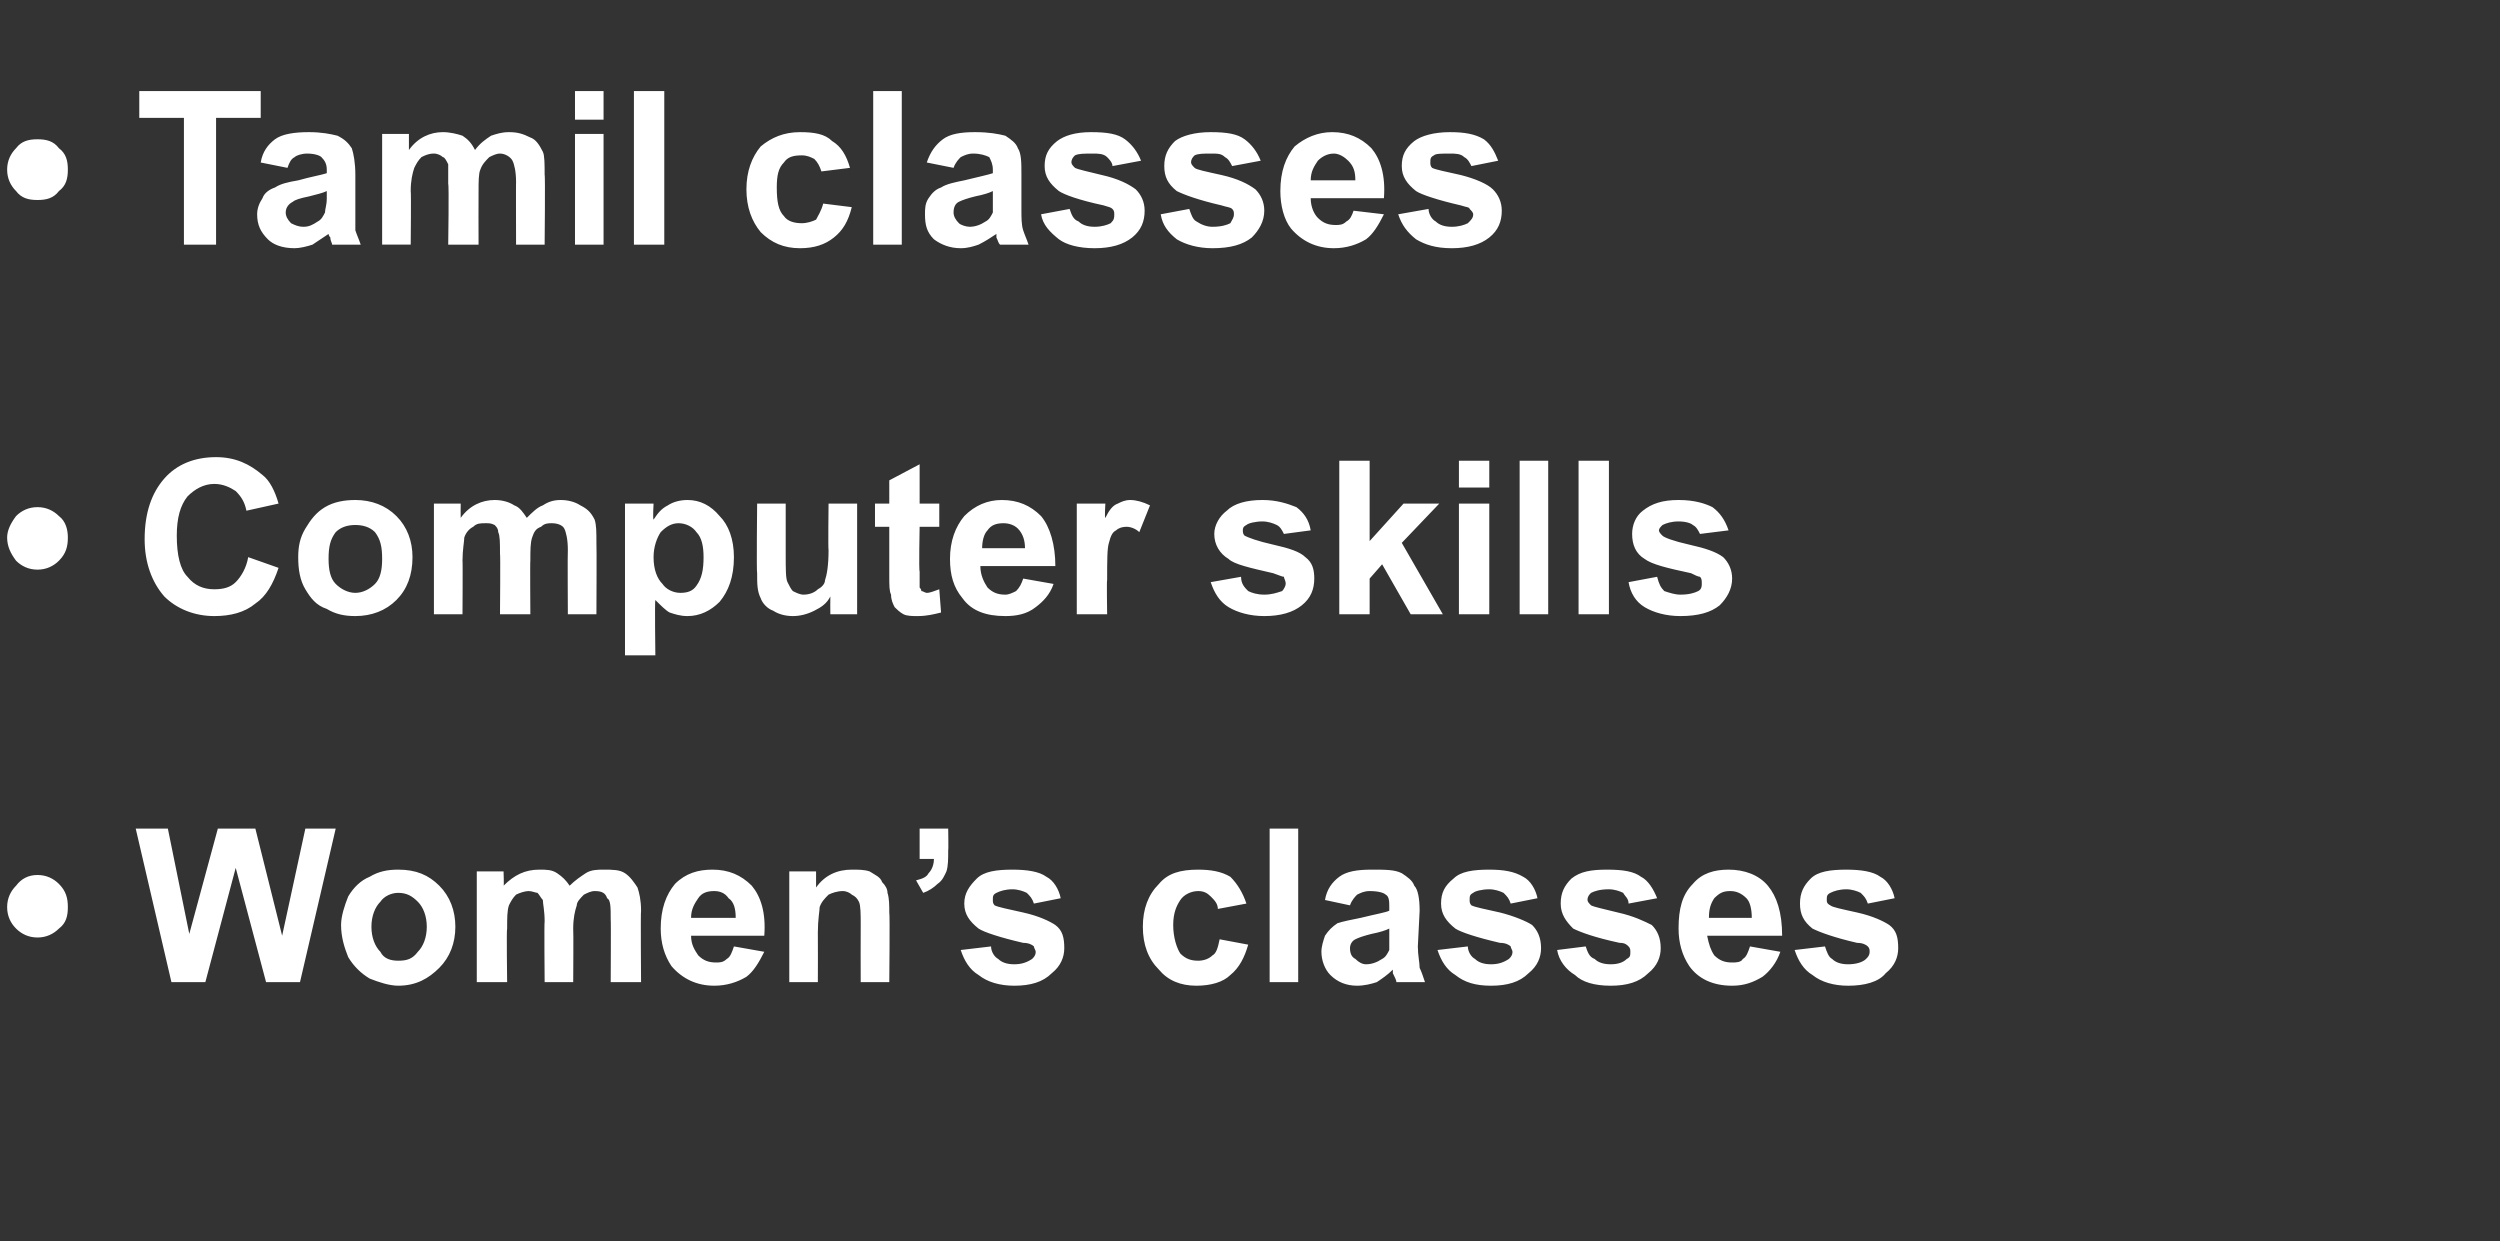
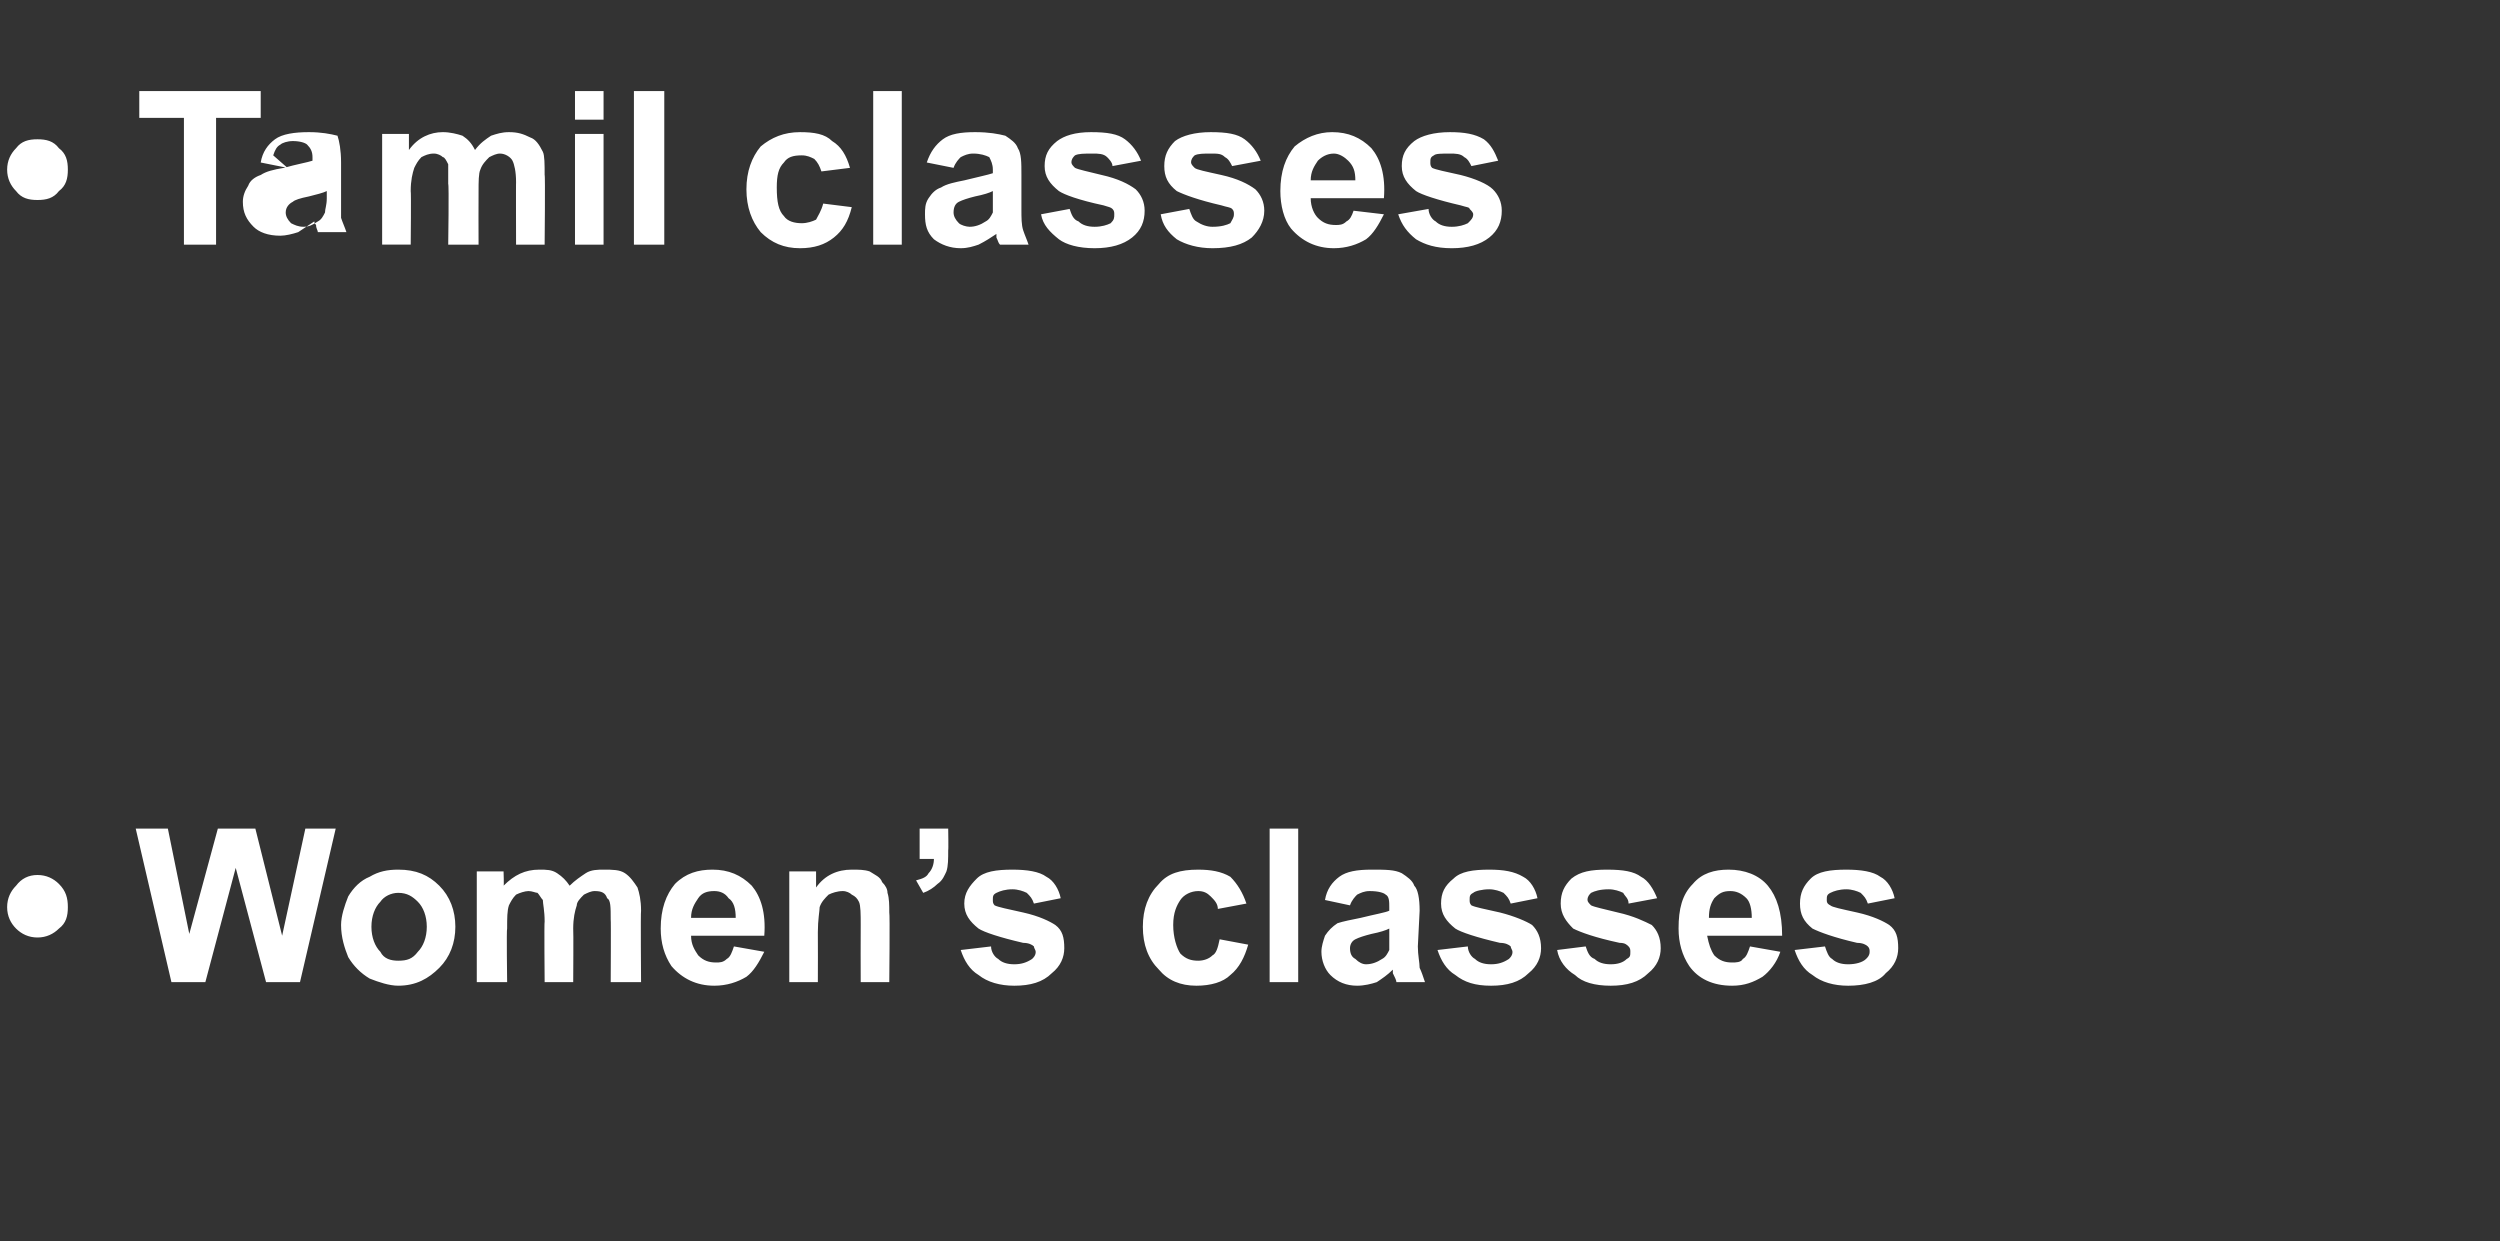
<svg xmlns="http://www.w3.org/2000/svg" version="1.1" width="140px" height="69.5px" viewBox="0 -5 140 69.5" style="top:-5px">
  <rect x="0" y="-5" width="140" height="69.5" fill="#333333" stroke="none" />
  <desc>• Tamil classes • Computer skills • Women’s classes</desc>
  <defs />
  <g id="Polygon40102">
    <path d="m3.8 45.8c0 .5-.1.9-.5 1.2c-.3.3-.7.5-1.2.5c-.5 0-.9-.2-1.2-.5c-.3-.3-.5-.7-.5-1.2c0-.5.2-.9.5-1.2c.3-.4.7-.6 1.2-.6c.5 0 .9.2 1.2.5c.4.4.5.8.5 1.3zm5.8 4.2l-2-8.6l1.8 0l1.2 5.9l1.6-5.9l2.1 0l1.5 6l1.3-6l1.7 0l-2 8.6l-1.9 0l-1.7-6.4l-1.7 6.4l-1.9 0zm9.5-3.2c0-.5.2-1.1.4-1.6c.3-.5.7-.9 1.2-1.1c.5-.3 1-.4 1.6-.4c1 0 1.7.3 2.3.9c.6.6.9 1.4.9 2.3c0 .9-.3 1.7-.9 2.3c-.6.6-1.3 1-2.3 1c-.5 0-1.1-.2-1.6-.4c-.5-.3-.9-.7-1.2-1.2c-.2-.5-.4-1.1-.4-1.8zm1.7.1c0 .6.2 1.1.5 1.4c.2.4.6.5 1 .5c.5 0 .8-.1 1.1-.5c.3-.3.5-.8.5-1.4c0-.6-.2-1.1-.5-1.4c-.3-.3-.6-.5-1.1-.5c-.4 0-.8.2-1 .5c-.3.3-.5.8-.5 1.4zm5.9-3.1l1.5 0c0 0 .03.84 0 .8c.6-.6 1.2-.9 2-.9c.4 0 .7 0 1 .2c.3.2.5.4.7.7c.3-.3.6-.5.9-.7c.3-.2.7-.2 1-.2c.5 0 .9 0 1.2.2c.3.2.5.5.7.8c.1.3.2.7.2 1.3c-.03.04 0 4 0 4l-1.7 0c0 0 .02-3.54 0-3.5c0-.7 0-1.1-.2-1.2c-.1-.3-.3-.4-.7-.4c-.2 0-.4.1-.6.2c-.2.2-.4.4-.4.6c-.1.3-.2.7-.2 1.3c.02.03 0 3 0 3l-1.6 0c0 0-.03-3.39 0-3.4c0-.6-.1-1-.1-1.2c-.1-.1-.2-.3-.3-.4c-.1 0-.3-.1-.5-.1c-.2 0-.5.1-.7.2c-.2.2-.3.4-.4.6c-.1.3-.1.7-.1 1.3c-.04-.01 0 3 0 3l-1.7 0l0-6.2zm14.4 4.2c0 0 1.7.3 1.7.3c-.3.6-.6 1.1-1 1.4c-.5.3-1.1.5-1.8.5c-1 0-1.8-.4-2.4-1.1c-.4-.6-.6-1.3-.6-2.1c0-1.1.3-1.9.8-2.5c.6-.6 1.3-.8 2.1-.8c.9 0 1.6.3 2.2.9c.5.6.8 1.5.7 2.8c0 0-4.1 0-4.1 0c0 .5.2.8.4 1.1c.3.3.6.4 1 .4c.2 0 .4 0 .6-.2c.2-.1.3-.4.4-.7zm.1-1.6c0-.5-.1-.9-.4-1.1c-.2-.3-.5-.4-.8-.4c-.4 0-.7.1-.9.4c-.2.3-.4.6-.4 1.1c0 0 2.5 0 2.5 0zm8.6 3.6l-1.6 0c0 0-.01-3.16 0-3.2c0-.6 0-1.1-.1-1.3c-.1-.2-.2-.3-.4-.4c-.1-.1-.3-.2-.5-.2c-.3 0-.6.1-.8.2c-.2.2-.4.4-.5.7c0 .2-.1.7-.1 1.4c.01 0 0 2.8 0 2.8l-1.6 0l0-6.2l1.5 0c0 0 0 .91 0 .9c.5-.7 1.2-1 2-1c.4 0 .7 0 1 .1c.3.2.6.3.7.6c.2.2.3.4.3.6c.1.3.1.7.1 1.1c.04.05 0 3.9 0 3.9zm1.7-8.6l1.6 0c0 0 .02 1.23 0 1.2c0 .5 0 .9-.1 1.2c-.1.2-.2.5-.5.7c-.2.2-.5.4-.8.5c0 0-.4-.7-.4-.7c.4-.1.6-.2.7-.4c.2-.2.3-.5.3-.8c-.03 0-.8 0-.8 0l0-1.7zm2.3 6.8c0 0 1.7-.2 1.7-.2c0 .3.2.6.4.7c.2.2.5.3.9.3c.4 0 .7-.1 1-.3c.1-.1.2-.2.2-.4c0-.1-.1-.2-.1-.3c-.1-.1-.3-.2-.6-.2c-1.3-.3-2.2-.6-2.5-.8c-.5-.4-.8-.8-.8-1.4c0-.6.3-1 .7-1.4c.4-.4 1.1-.5 2-.5c.8 0 1.5.1 1.9.4c.4.2.7.7.8 1.2c0 0-1.5.3-1.5.3c-.1-.3-.2-.4-.4-.6c-.2-.1-.5-.2-.8-.2c-.4 0-.7.1-.9.2c-.2.1-.2.2-.2.4c0 .1 0 .2.1.3c.2.1.7.2 1.6.4c.9.2 1.5.5 1.8.7c.4.3.5.7.5 1.3c0 .5-.2 1-.7 1.4c-.5.5-1.2.7-2.1.7c-.8 0-1.5-.2-2-.6c-.5-.3-.8-.8-1-1.4zm16-2.6c0 0-1.6.3-1.6.3c0-.3-.2-.5-.4-.7c-.2-.2-.4-.3-.7-.3c-.4 0-.8.2-1 .5c-.2.3-.4.7-.4 1.4c0 .7.2 1.3.4 1.6c.3.3.6.4 1 .4c.3 0 .6-.1.8-.3c.2-.1.3-.4.4-.9c0 0 1.6.3 1.6.3c-.2.7-.5 1.3-1 1.7c-.4.4-1.1.6-1.9.6c-.9 0-1.6-.3-2.1-.9c-.6-.6-.9-1.4-.9-2.4c0-1 .3-1.8.9-2.4c.5-.6 1.2-.8 2.2-.8c.7 0 1.3.1 1.8.4c.4.4.7.9.9 1.5zm1.3 4.4l0-8.6l1.6 0l0 8.6l-1.6 0zm4.5-4.3c0 0-1.4-.3-1.4-.3c.1-.6.4-1 .8-1.3c.4-.3 1-.4 1.8-.4c.8 0 1.3 0 1.7.2c.3.2.6.4.7.7c.2.2.3.7.3 1.4c0 0-.1 2-.1 2c0 .5.1.9.1 1.2c.1.2.2.5.3.8c0 0-1.6 0-1.6 0c0-.1-.1-.3-.2-.5c0-.1 0-.1 0-.2c-.3.3-.6.5-.9.7c-.3.1-.7.2-1.1.2c-.6 0-1.1-.2-1.5-.6c-.3-.3-.5-.8-.5-1.3c0-.3.1-.6.2-.9c.2-.3.4-.5.7-.7c.3-.1.8-.2 1.3-.3c.8-.2 1.4-.3 1.6-.4c0 0 0-.2 0-.2c0-.3 0-.6-.2-.7c-.1-.1-.4-.2-.9-.2c-.3 0-.5.1-.7.2c-.1.1-.3.3-.4.6zm2.2 1.3c-.2.1-.5.2-1 .3c-.4.1-.7.2-.9.3c-.2.1-.3.3-.3.5c0 .3.1.5.3.6c.2.2.4.3.6.3c.3 0 .6-.1.9-.3c.2-.1.3-.3.4-.5c0-.2 0-.4 0-.8c0 0 0-.4 0-.4zm2.7 1.2c0 0 1.7-.2 1.7-.2c0 .3.2.6.4.7c.2.2.5.3.9.3c.4 0 .7-.1 1-.3c.1-.1.2-.2.2-.4c0-.1-.1-.2-.1-.3c-.1-.1-.3-.2-.6-.2c-1.3-.3-2.2-.6-2.5-.8c-.5-.4-.8-.8-.8-1.4c0-.6.2-1 .7-1.4c.4-.4 1.1-.5 2-.5c.8 0 1.4.1 1.9.4c.4.2.7.7.8 1.2c0 0-1.5.3-1.5.3c-.1-.3-.2-.4-.4-.6c-.2-.1-.5-.2-.8-.2c-.4 0-.8.1-.9.2c-.2.1-.2.2-.2.4c0 .1 0 .2.1.3c.2.1.7.2 1.6.4c.8.2 1.5.5 1.8.7c.3.3.5.7.5 1.3c0 .5-.2 1-.7 1.4c-.5.5-1.2.7-2.1.7c-.9 0-1.5-.2-2-.6c-.5-.3-.8-.8-1-1.4zm6.7 0c0 0 1.6-.2 1.6-.2c.1.3.2.6.5.7c.2.2.5.3.9.3c.4 0 .7-.1.9-.3c.2-.1.2-.2.2-.4c0-.1 0-.2-.1-.3c-.1-.1-.2-.2-.5-.2c-1.4-.3-2.2-.6-2.6-.8c-.4-.4-.7-.8-.7-1.4c0-.6.2-1 .6-1.4c.5-.4 1.1-.5 2-.5c.9 0 1.5.1 1.9.4c.4.2.7.7.9 1.2c0 0-1.6.3-1.6.3c0-.3-.2-.4-.3-.6c-.2-.1-.5-.2-.8-.2c-.5 0-.8.1-1 .2c-.1.1-.2.2-.2.4c0 .1.1.2.2.3c.2.1.7.2 1.5.4c.9.2 1.5.5 1.9.7c.3.3.5.7.5 1.3c0 .5-.2 1-.7 1.4c-.5.5-1.2.7-2.1.7c-.9 0-1.6-.2-2-.6c-.5-.3-.9-.8-1-1.4zm10.8-.2c0 0 1.7.3 1.7.3c-.2.6-.6 1.1-1 1.4c-.5.3-1 .5-1.7.5c-1.1 0-1.9-.4-2.4-1.1c-.4-.6-.6-1.3-.6-2.1c0-1.1.2-1.9.8-2.5c.5-.6 1.2-.8 2-.8c.9 0 1.7.3 2.2.9c.5.6.8 1.5.8 2.8c0 0-4.2 0-4.2 0c.1.5.2.8.4 1.1c.3.3.6.4 1 .4c.2 0 .5 0 .6-.2c.2-.1.3-.4.4-.7zm.1-1.6c0-.5-.1-.9-.3-1.1c-.3-.3-.6-.4-.9-.4c-.4 0-.6.1-.9.4c-.2.3-.3.6-.3 1.1c0 0 2.4 0 2.4 0zm2.4 1.8c0 0 1.7-.2 1.7-.2c.1.3.2.6.4.7c.2.2.5.3.9.3c.4 0 .8-.1 1-.3c.1-.1.2-.2.2-.4c0-.1 0-.2-.1-.3c-.1-.1-.3-.2-.6-.2c-1.3-.3-2.1-.6-2.5-.8c-.5-.4-.7-.8-.7-1.4c0-.6.2-1 .6-1.4c.4-.4 1.1-.5 2-.5c.8 0 1.5.1 1.9.4c.4.2.7.7.8 1.2c0 0-1.5.3-1.5.3c-.1-.3-.2-.4-.4-.6c-.2-.1-.5-.2-.8-.2c-.4 0-.7.1-.9.2c-.2.1-.2.2-.2.4c0 .1 0 .2.2.3c.1.1.6.2 1.5.4c.9.2 1.5.5 1.8.7c.4.3.5.7.5 1.3c0 .5-.2 1-.7 1.4c-.4.5-1.2.7-2.1.7c-.8 0-1.5-.2-2-.6c-.5-.3-.8-.8-1-1.4z" stroke="none" fill="#fff" />
  </g>
  <g id="Polygon40101">
-     <path d="m3.8 25.1c0 .5-.1.9-.5 1.3c-.3.3-.7.5-1.2.5c-.5 0-.9-.2-1.2-.5c-.3-.4-.5-.8-.5-1.3c0-.4.2-.8.5-1.2c.3-.3.7-.5 1.2-.5c.5 0 .9.2 1.2.5c.4.3.5.8.5 1.2zm10.1 1.1c0 0 1.7.6 1.7.6c-.3.9-.7 1.6-1.3 2c-.6.5-1.4.7-2.3.7c-1.1 0-2.1-.4-2.8-1.1c-.7-.8-1.1-1.9-1.1-3.2c0-1.5.4-2.6 1.1-3.4c.7-.8 1.7-1.2 2.9-1.2c1.1 0 1.9.4 2.6 1c.4.3.7.9.9 1.6c0 0-1.8.4-1.8.4c-.1-.5-.3-.8-.6-1.1c-.3-.2-.7-.4-1.2-.4c-.6 0-1.1.3-1.5.7c-.4.5-.6 1.2-.6 2.2c0 1.1.2 1.9.6 2.3c.4.5.9.7 1.5.7c.5 0 .9-.1 1.2-.4c.3-.3.6-.8.7-1.4zm2.8 0c0-.6.1-1.1.4-1.6c.3-.5.6-.9 1.1-1.2c.5-.3 1.1-.4 1.7-.4c.9 0 1.7.3 2.3.9c.6.6.9 1.4.9 2.3c0 1-.3 1.8-.9 2.4c-.6.6-1.4.9-2.3.9c-.6 0-1.1-.1-1.6-.4c-.6-.2-.9-.6-1.2-1.1c-.3-.5-.4-1.1-.4-1.8zm1.7.1c0 .6.1 1.1.4 1.4c.3.3.7.5 1.1.5c.4 0 .8-.2 1.1-.5c.3-.3.4-.8.4-1.4c0-.7-.1-1.1-.4-1.5c-.3-.3-.7-.4-1.1-.4c-.4 0-.8.1-1.1.4c-.3.4-.4.8-.4 1.5zm5.9-3.1l1.5 0c0 0-.01.8 0 .8c.5-.7 1.2-1 1.9-1c.4 0 .8.1 1.1.3c.3.1.5.4.7.7c.3-.3.6-.6.9-.7c.3-.2.6-.3 1-.3c.4 0 .8.1 1.1.3c.4.2.6.4.8.8c.1.3.1.7.1 1.3c.02 0 0 4 0 4l-1.6 0c0 0-.02-3.58 0-3.6c0-.6-.1-1-.2-1.2c-.1-.2-.4-.3-.7-.3c-.2 0-.4 0-.6.2c-.3.1-.4.3-.5.6c-.1.3-.1.7-.1 1.3c-.02-.01 0 3 0 3l-1.7 0c0 0 .03-3.43 0-3.4c0-.6 0-1-.1-1.2c0-.2-.1-.3-.2-.4c-.2-.1-.3-.1-.5-.1c-.3 0-.5 0-.7.2c-.2.1-.4.3-.5.6c0 .2-.1.7-.1 1.3c.02-.05 0 3 0 3l-1.6 0l0-6.2zm10.7 0l1.6 0c0 0-.05.87 0 .9c.2-.3.4-.6.8-.8c.3-.2.7-.3 1.1-.3c.7 0 1.3.3 1.8.9c.5.5.8 1.3.8 2.3c0 1.1-.3 1.9-.8 2.5c-.5.5-1.1.8-1.8.8c-.4 0-.7-.1-1-.2c-.2-.1-.5-.4-.8-.7c-.04.01 0 3.1 0 3.1l-1.7 0l0-8.5zm1.6 3c0 .7.2 1.2.5 1.5c.2.3.6.5 1 .5c.4 0 .7-.1.9-.4c.3-.4.4-.9.4-1.6c0-.6-.1-1.1-.4-1.4c-.2-.3-.6-.5-1-.5c-.4 0-.7.2-1 .5c-.2.3-.4.8-.4 1.4zm9.9 3.2c0 0-.01-.96 0-1c-.2.4-.5.6-.9.8c-.4.2-.8.3-1.2.3c-.4 0-.8-.1-1.1-.3c-.3-.1-.6-.4-.7-.7c-.2-.4-.2-.8-.2-1.4c-.04-.01 0-3.9 0-3.9l1.6 0c0 0 0 2.81 0 2.8c0 .9 0 1.4.1 1.6c.1.2.2.4.3.5c.2.1.4.2.6.2c.3 0 .6-.1.8-.3c.2-.1.4-.3.4-.5c.1-.3.2-.8.2-1.7c-.03-.02 0-2.6 0-2.6l1.6 0l0 6.2l-1.5 0zm6.1-6.2l0 1.3l-1.1 0c0 0-.05 2.47 0 2.5c0 .5 0 .8 0 .9c0 0 .1.1.1.2c.1 0 .2.1.3.1c.2 0 .4-.1.7-.2c0 0 .1 1.3.1 1.3c-.4.1-.8.2-1.3.2c-.3 0-.6 0-.8-.1c-.2-.1-.4-.3-.5-.4c-.1-.2-.2-.4-.2-.7c-.1-.2-.1-.5-.1-1.1c0-.02 0-2.7 0-2.7l-.8 0l0-1.3l.8 0l0-1.3l1.7-.9l0 2.2l1.1 0zm4.7 4.2c0 0 1.7.3 1.7.3c-.2.6-.6 1-1 1.3c-.5.4-1.1.5-1.7.5c-1.1 0-1.9-.3-2.4-1c-.5-.6-.7-1.3-.7-2.2c0-1 .3-1.8.8-2.4c.6-.6 1.3-.9 2.1-.9c.9 0 1.6.3 2.2.9c.5.6.8 1.6.8 2.8c0 0-4.2 0-4.2 0c0 .5.2.9.4 1.2c.3.3.6.4 1 .4c.2 0 .4-.1.6-.2c.2-.2.3-.4.4-.7zm.1-1.7c0-.4-.1-.8-.4-1.1c-.2-.2-.5-.3-.8-.3c-.4 0-.7.1-.9.4c-.2.2-.3.6-.3 1c0 0 2.4 0 2.4 0zm4.6 3.7l-1.7 0l0-6.2l1.6 0c0 0-.05.84 0 .8c.2-.4.4-.7.7-.8c.2-.1.4-.2.7-.2c.3 0 .7.1 1.1.3c0 0-.6 1.5-.6 1.5c-.2-.2-.5-.3-.7-.3c-.3 0-.5.1-.6.2c-.2.1-.3.3-.4.7c-.1.3-.1 1-.1 2.1c-.03-.05 0 1.9 0 1.9zm5.8-1.8c0 0 1.7-.3 1.7-.3c0 .4.2.6.4.8c.2.1.5.2.9.2c.4 0 .7-.1 1-.2c.1-.1.2-.3.2-.4c0-.2-.1-.3-.1-.4c-.1 0-.3-.1-.6-.2c-1.3-.3-2.2-.5-2.5-.8c-.5-.3-.8-.8-.8-1.4c0-.5.3-1 .7-1.3c.4-.4 1.1-.6 2-.6c.8 0 1.4.2 1.9.4c.4.3.7.7.8 1.3c0 0-1.5.2-1.5.2c-.1-.2-.2-.4-.4-.5c-.2-.1-.5-.2-.8-.2c-.4 0-.8.1-.9.2c-.2.1-.2.2-.2.3c0 .1 0 .2.1.3c.2.1.7.3 1.6.5c.9.2 1.5.4 1.8.7c.4.3.5.7.5 1.2c0 .6-.2 1.1-.7 1.5c-.5.4-1.2.6-2.1.6c-.8 0-1.5-.2-2-.5c-.5-.3-.8-.8-1-1.4zm7.2 1.8l0-8.6l1.7 0l0 4.5l1.9-2.1l2 0l-2.1 2.2l2.3 4l-1.8 0l-1.6-2.8l-.7.8l0 2l-1.7 0zm6.7-7.1l0-1.5l1.7 0l0 1.5l-1.7 0zm0 7.1l0-6.2l1.7 0l0 6.2l-1.7 0zm3.4 0l0-8.6l1.6 0l0 8.6l-1.6 0zm3.3 0l0-8.6l1.7 0l0 8.6l-1.7 0zm2.8-1.8c0 0 1.6-.3 1.6-.3c.1.4.2.6.4.8c.3.1.6.2.9.2c.5 0 .8-.1 1-.2c.2-.1.2-.3.2-.4c0-.2 0-.3-.1-.4c-.1 0-.3-.1-.5-.2c-1.4-.3-2.2-.5-2.6-.8c-.5-.3-.7-.8-.7-1.4c0-.5.2-1 .6-1.3c.5-.4 1.1-.6 2-.6c.9 0 1.5.2 1.9.4c.4.3.7.7.9 1.3c0 0-1.6.2-1.6.2c-.1-.2-.2-.4-.4-.5c-.1-.1-.4-.2-.8-.2c-.4 0-.7.1-.9.2c-.1.1-.2.2-.2.3c0 .1.1.2.2.3c.1.1.6.3 1.5.5c.9.2 1.5.4 1.9.7c.3.3.5.7.5 1.2c0 .6-.3 1.1-.7 1.5c-.5.4-1.2.6-2.2.6c-.8 0-1.5-.2-2-.5c-.5-.3-.8-.8-.9-1.4z" stroke="none" fill="#fff" />
-   </g>
+     </g>
  <g id="Polygon40100">
-     <path d="m3.8 4.5c0 .5-.1.9-.5 1.2c-.3.4-.7.5-1.2.5c-.5 0-.9-.1-1.2-.5c-.3-.3-.5-.7-.5-1.2c0-.5.2-.9.5-1.2c.3-.4.7-.5 1.2-.5c.5 0 .9.1 1.2.5c.4.3.5.7.5 1.2zm6.5 4.2l0-7.1l-2.5 0l0-1.5l6.8 0l0 1.5l-2.5 0l0 7.1l-1.8 0zm5.8-4.3c0 0-1.5-.3-1.5-.3c.1-.6.4-1 .8-1.3c.4-.3 1.1-.4 1.9-.4c.7 0 1.2.1 1.6.2c.4.2.6.4.8.7c.1.3.2.8.2 1.5c0 0 0 1.9 0 1.9c0 .5 0 .9 0 1.2c.1.3.2.5.3.8c0 0-1.6 0-1.6 0c0-.1-.1-.2-.1-.4c-.1-.1-.1-.2-.1-.2c-.3.2-.6.4-.9.6c-.3.1-.7.2-1 .2c-.7 0-1.2-.2-1.5-.5c-.4-.4-.6-.8-.6-1.4c0-.3.1-.6.3-.9c.1-.3.4-.5.7-.6c.3-.2.7-.3 1.3-.4c.7-.2 1.3-.3 1.6-.4c0 0 0-.2 0-.2c0-.3-.1-.5-.3-.7c-.1-.1-.4-.2-.8-.2c-.3 0-.6.1-.7.2c-.2.1-.3.3-.4.6zm2.2 1.3c-.2.1-.6.2-1 .3c-.5.1-.8.2-.9.3c-.2.1-.4.3-.4.6c0 .2.1.4.3.6c.2.1.4.2.7.2c.3 0 .5-.1.8-.3c.2-.1.3-.3.4-.5c0-.2.1-.4.1-.8c0 0 0-.4 0-.4zm3.1-3.2l1.5 0c0 0 0 .86 0 .9c.5-.7 1.2-1 1.9-1c.4 0 .8.1 1.1.2c.3.2.5.4.7.8c.3-.4.6-.6.9-.8c.3-.1.6-.2 1-.2c.5 0 .8.1 1.2.3c.3.1.5.4.7.8c.1.2.1.7.1 1.3c.04-.04 0 3.9 0 3.9l-1.6 0c0 0-.01-3.52 0-3.5c0-.6-.1-1-.2-1.2c-.1-.2-.4-.4-.7-.4c-.2 0-.4.1-.6.2c-.2.2-.4.4-.5.7c-.1.2-.1.7-.1 1.2c-.01.05 0 3 0 3l-1.7 0c0 0 .05-3.37 0-3.4c0-.6 0-1 0-1.1c-.1-.2-.2-.4-.3-.4c-.1-.1-.3-.2-.5-.2c-.3 0-.5.1-.7.2c-.2.2-.3.4-.4.6c-.1.3-.2.7-.2 1.3c.03.01 0 3 0 3l-1.6 0l0-6.2zm10.8-.8l0-1.6l1.6 0l0 1.6l-1.6 0zm0 7l0-6.2l1.6 0l0 6.2l-1.6 0zm3.3 0l0-8.6l1.7 0l0 8.6l-1.7 0zm12.1-4.3c0 0-1.6.2-1.6.2c-.1-.3-.2-.5-.4-.7c-.2-.1-.4-.2-.7-.2c-.5 0-.8.1-1 .4c-.3.3-.4.7-.4 1.4c0 .8.1 1.3.4 1.6c.2.3.6.4 1 .4c.3 0 .6-.1.8-.2c.1-.2.3-.5.4-.9c0 0 1.6.2 1.6.2c-.2.8-.5 1.3-1 1.7c-.5.4-1.1.6-1.9.6c-.9 0-1.6-.3-2.2-.9c-.5-.6-.8-1.4-.8-2.4c0-1 .3-1.8.8-2.4c.6-.5 1.3-.8 2.2-.8c.8 0 1.4.1 1.8.5c.5.3.8.8 1 1.5zm1.3 4.3l0-8.6l1.6 0l0 8.6l-1.6 0zm4.5-4.3c0 0-1.5-.3-1.5-.3c.2-.6.5-1 .9-1.3c.4-.3 1-.4 1.8-.4c.8 0 1.3.1 1.7.2c.3.2.6.4.7.7c.2.3.2.8.2 1.5c0 0 0 1.9 0 1.9c0 .5 0 .9.1 1.2c.1.3.2.5.3.8c0 0-1.6 0-1.6 0c-.1-.1-.1-.2-.2-.4c0-.1 0-.2 0-.2c-.3.2-.6.4-1 .6c-.3.1-.6.2-1 .2c-.6 0-1.1-.2-1.5-.5c-.4-.4-.5-.8-.5-1.4c0-.3 0-.6.2-.9c.2-.3.4-.5.7-.6c.3-.2.8-.3 1.3-.4c.8-.2 1.3-.3 1.6-.4c0 0 0-.2 0-.2c0-.3-.1-.5-.2-.7c-.2-.1-.5-.2-.9-.2c-.3 0-.5.1-.7.2c-.1.1-.3.3-.4.6zm2.2 1.3c-.2.1-.5.2-1 .3c-.4.1-.7.2-.9.3c-.2.1-.3.3-.3.6c0 .2.1.4.3.6c.1.1.4.2.6.2c.3 0 .6-.1.9-.3c.2-.1.3-.3.4-.5c0-.2 0-.4 0-.8c0 0 0-.4 0-.4zm2.7 1.3c0 0 1.6-.3 1.6-.3c.1.3.2.6.5.7c.2.2.5.3.9.3c.4 0 .7-.1.9-.2c.2-.2.2-.3.2-.5c0-.1 0-.2-.1-.3c-.1-.1-.2-.1-.5-.2c-1.4-.3-2.2-.6-2.5-.8c-.5-.4-.8-.8-.8-1.4c0-.6.2-1 .7-1.4c.4-.3 1-.5 1.9-.5c.9 0 1.5.1 1.9.4c.4.3.7.7.9 1.2c0 0-1.6.3-1.6.3c0-.2-.2-.4-.3-.5c-.2-.2-.5-.2-.8-.2c-.5 0-.8 0-1 .1c-.1.1-.2.2-.2.4c0 .1.1.2.2.3c.2.1.7.2 1.5.4c.9.2 1.5.5 1.9.8c.3.3.5.7.5 1.2c0 .6-.2 1.1-.7 1.5c-.5.4-1.2.6-2.1.6c-.9 0-1.6-.2-2-.5c-.5-.4-.9-.8-1-1.4zm6.7 0c0 0 1.6-.3 1.6-.3c.1.3.2.6.4.7c.3.2.6.3.9.3c.5 0 .8-.1 1-.2c.1-.2.2-.3.2-.5c0-.1 0-.2-.1-.3c-.1-.1-.3-.1-.6-.2c-1.3-.3-2.1-.6-2.5-.8c-.5-.4-.7-.8-.7-1.4c0-.6.2-1 .6-1.4c.4-.3 1.1-.5 2-.5c.9 0 1.5.1 1.9.4c.4.3.7.7.9 1.2c0 0-1.6.3-1.6.3c-.1-.2-.2-.4-.4-.5c-.2-.2-.4-.2-.8-.2c-.4 0-.7 0-.9.1c-.1.1-.2.2-.2.4c0 .1.1.2.2.3c.1.1.6.2 1.5.4c.9.2 1.5.5 1.9.8c.3.3.5.7.5 1.2c0 .6-.3 1.1-.7 1.5c-.5.4-1.2.6-2.2.6c-.8 0-1.5-.2-2-.5c-.5-.4-.8-.8-.9-1.4zm10.8-.2c0 0 1.7.2 1.7.2c-.3.6-.6 1.1-1 1.4c-.5.3-1.1.5-1.8.5c-1 0-1.8-.4-2.4-1.1c-.4-.5-.6-1.3-.6-2.1c0-1.1.3-1.9.8-2.5c.6-.5 1.3-.8 2.1-.8c.9 0 1.6.3 2.2.9c.5.6.8 1.5.7 2.8c0 0-4.1 0-4.1 0c0 .5.2.9.4 1.1c.3.3.6.4 1 .4c.2 0 .4 0 .6-.2c.2-.1.3-.3.4-.6zm.1-1.7c0-.5-.1-.8-.4-1.1c-.2-.2-.5-.4-.8-.4c-.4 0-.7.2-.9.4c-.2.3-.4.6-.4 1.1c0 0 2.5 0 2.5 0zm2.4 1.9c0 0 1.7-.3 1.7-.3c0 .3.2.6.4.7c.2.2.5.3.9.3c.4 0 .7-.1.9-.2c.2-.2.3-.3.3-.5c0-.1-.1-.2-.2-.3c0-.1-.2-.1-.5-.2c-1.3-.3-2.2-.6-2.5-.8c-.5-.4-.8-.8-.8-1.4c0-.6.2-1 .7-1.4c.4-.3 1.1-.5 2-.5c.8 0 1.4.1 1.9.4c.4.3.6.7.8 1.2c0 0-1.5.3-1.5.3c-.1-.2-.2-.4-.4-.5c-.2-.2-.5-.2-.8-.2c-.5 0-.8 0-.9.1c-.2.1-.2.2-.2.4c0 .1 0 .2.1.3c.2.1.7.2 1.6.4c.8.2 1.5.5 1.8.8c.3.3.5.7.5 1.2c0 .6-.2 1.1-.7 1.5c-.5.4-1.2.6-2.1.6c-.9 0-1.5-.2-2-.5c-.5-.4-.8-.8-1-1.4z" stroke="none" fill="#fff" />
+     <path d="m3.8 4.5c0 .5-.1.9-.5 1.2c-.3.4-.7.5-1.2.5c-.5 0-.9-.1-1.2-.5c-.3-.3-.5-.7-.5-1.2c0-.5.2-.9.5-1.2c.3-.4.7-.5 1.2-.5c.5 0 .9.1 1.2.5c.4.3.5.7.5 1.2zm6.5 4.2l0-7.1l-2.5 0l0-1.5l6.8 0l0 1.5l-2.5 0l0 7.1l-1.8 0zm5.8-4.3c0 0-1.5-.3-1.5-.3c.1-.6.4-1 .8-1.3c.4-.3 1.1-.4 1.9-.4c.7 0 1.2.1 1.6.2c.1.3.2.8.2 1.5c0 0 0 1.9 0 1.9c0 .5 0 .9 0 1.2c.1.3.2.5.3.8c0 0-1.6 0-1.6 0c0-.1-.1-.2-.1-.4c-.1-.1-.1-.2-.1-.2c-.3.2-.6.4-.9.6c-.3.1-.7.2-1 .2c-.7 0-1.2-.2-1.5-.5c-.4-.4-.6-.8-.6-1.4c0-.3.1-.6.3-.9c.1-.3.4-.5.7-.6c.3-.2.7-.3 1.3-.4c.7-.2 1.3-.3 1.6-.4c0 0 0-.2 0-.2c0-.3-.1-.5-.3-.7c-.1-.1-.4-.2-.8-.2c-.3 0-.6.1-.7.2c-.2.1-.3.3-.4.6zm2.2 1.3c-.2.1-.6.2-1 .3c-.5.1-.8.2-.9.3c-.2.1-.4.3-.4.6c0 .2.1.4.3.6c.2.1.4.2.7.2c.3 0 .5-.1.8-.3c.2-.1.3-.3.4-.5c0-.2.1-.4.1-.8c0 0 0-.4 0-.4zm3.1-3.2l1.5 0c0 0 0 .86 0 .9c.5-.7 1.2-1 1.9-1c.4 0 .8.1 1.1.2c.3.2.5.4.7.8c.3-.4.6-.6.9-.8c.3-.1.6-.2 1-.2c.5 0 .8.1 1.2.3c.3.1.5.4.7.8c.1.2.1.7.1 1.3c.04-.04 0 3.9 0 3.9l-1.6 0c0 0-.01-3.52 0-3.5c0-.6-.1-1-.2-1.2c-.1-.2-.4-.4-.7-.4c-.2 0-.4.1-.6.2c-.2.2-.4.4-.5.7c-.1.2-.1.7-.1 1.2c-.01.05 0 3 0 3l-1.7 0c0 0 .05-3.37 0-3.4c0-.6 0-1 0-1.1c-.1-.2-.2-.4-.3-.4c-.1-.1-.3-.2-.5-.2c-.3 0-.5.1-.7.2c-.2.2-.3.4-.4.6c-.1.3-.2.7-.2 1.3c.03.01 0 3 0 3l-1.6 0l0-6.2zm10.8-.8l0-1.6l1.6 0l0 1.6l-1.6 0zm0 7l0-6.2l1.6 0l0 6.2l-1.6 0zm3.3 0l0-8.6l1.7 0l0 8.6l-1.7 0zm12.1-4.3c0 0-1.6.2-1.6.2c-.1-.3-.2-.5-.4-.7c-.2-.1-.4-.2-.7-.2c-.5 0-.8.1-1 .4c-.3.3-.4.7-.4 1.4c0 .8.1 1.3.4 1.6c.2.3.6.4 1 .4c.3 0 .6-.1.8-.2c.1-.2.3-.5.4-.9c0 0 1.6.2 1.6.2c-.2.8-.5 1.3-1 1.7c-.5.4-1.1.6-1.9.6c-.9 0-1.6-.3-2.2-.9c-.5-.6-.8-1.4-.8-2.4c0-1 .3-1.8.8-2.4c.6-.5 1.3-.8 2.2-.8c.8 0 1.4.1 1.8.5c.5.3.8.8 1 1.5zm1.3 4.3l0-8.6l1.6 0l0 8.6l-1.6 0zm4.5-4.3c0 0-1.5-.3-1.5-.3c.2-.6.5-1 .9-1.3c.4-.3 1-.4 1.8-.4c.8 0 1.3.1 1.7.2c.3.2.6.4.7.7c.2.3.2.8.2 1.5c0 0 0 1.9 0 1.9c0 .5 0 .9.1 1.2c.1.3.2.5.3.8c0 0-1.6 0-1.6 0c-.1-.1-.1-.2-.2-.4c0-.1 0-.2 0-.2c-.3.2-.6.4-1 .6c-.3.1-.6.2-1 .2c-.6 0-1.1-.2-1.5-.5c-.4-.4-.5-.8-.5-1.4c0-.3 0-.6.2-.9c.2-.3.4-.5.7-.6c.3-.2.8-.3 1.3-.4c.8-.2 1.3-.3 1.6-.4c0 0 0-.2 0-.2c0-.3-.1-.5-.2-.7c-.2-.1-.5-.2-.9-.2c-.3 0-.5.1-.7.2c-.1.1-.3.3-.4.6zm2.2 1.3c-.2.1-.5.2-1 .3c-.4.1-.7.2-.9.3c-.2.1-.3.3-.3.6c0 .2.1.4.3.6c.1.1.4.2.6.2c.3 0 .6-.1.9-.3c.2-.1.3-.3.4-.5c0-.2 0-.4 0-.8c0 0 0-.4 0-.4zm2.7 1.3c0 0 1.6-.3 1.6-.3c.1.3.2.6.5.7c.2.2.5.3.9.3c.4 0 .7-.1.9-.2c.2-.2.2-.3.2-.5c0-.1 0-.2-.1-.3c-.1-.1-.2-.1-.5-.2c-1.4-.3-2.2-.6-2.5-.8c-.5-.4-.8-.8-.8-1.4c0-.6.2-1 .7-1.4c.4-.3 1-.5 1.9-.5c.9 0 1.5.1 1.9.4c.4.3.7.7.9 1.2c0 0-1.6.3-1.6.3c0-.2-.2-.4-.3-.5c-.2-.2-.5-.2-.8-.2c-.5 0-.8 0-1 .1c-.1.1-.2.2-.2.4c0 .1.1.2.2.3c.2.1.7.2 1.5.4c.9.2 1.5.5 1.9.8c.3.3.5.7.5 1.2c0 .6-.2 1.1-.7 1.5c-.5.4-1.2.6-2.1.6c-.9 0-1.6-.2-2-.5c-.5-.4-.9-.8-1-1.4zm6.7 0c0 0 1.6-.3 1.6-.3c.1.3.2.6.4.7c.3.2.6.3.9.3c.5 0 .8-.1 1-.2c.1-.2.2-.3.2-.5c0-.1 0-.2-.1-.3c-.1-.1-.3-.1-.6-.2c-1.3-.3-2.1-.6-2.5-.8c-.5-.4-.7-.8-.7-1.4c0-.6.2-1 .6-1.4c.4-.3 1.1-.5 2-.5c.9 0 1.5.1 1.9.4c.4.3.7.7.9 1.2c0 0-1.6.3-1.6.3c-.1-.2-.2-.4-.4-.5c-.2-.2-.4-.2-.8-.2c-.4 0-.7 0-.9.1c-.1.1-.2.2-.2.4c0 .1.1.2.2.3c.1.1.6.2 1.5.4c.9.2 1.5.5 1.9.8c.3.3.5.7.5 1.2c0 .6-.3 1.1-.7 1.5c-.5.4-1.2.6-2.2.6c-.8 0-1.5-.2-2-.5c-.5-.4-.8-.8-.9-1.4zm10.8-.2c0 0 1.7.2 1.7.2c-.3.6-.6 1.1-1 1.4c-.5.3-1.1.5-1.8.5c-1 0-1.8-.4-2.4-1.1c-.4-.5-.6-1.3-.6-2.1c0-1.1.3-1.9.8-2.5c.6-.5 1.3-.8 2.1-.8c.9 0 1.6.3 2.2.9c.5.6.8 1.5.7 2.8c0 0-4.1 0-4.1 0c0 .5.2.9.4 1.1c.3.3.6.4 1 .4c.2 0 .4 0 .6-.2c.2-.1.3-.3.4-.6zm.1-1.7c0-.5-.1-.8-.4-1.1c-.2-.2-.5-.4-.8-.4c-.4 0-.7.2-.9.4c-.2.3-.4.6-.4 1.1c0 0 2.5 0 2.5 0zm2.4 1.9c0 0 1.7-.3 1.7-.3c0 .3.2.6.4.7c.2.2.5.3.9.3c.4 0 .7-.1.9-.2c.2-.2.3-.3.3-.5c0-.1-.1-.2-.2-.3c0-.1-.2-.1-.5-.2c-1.3-.3-2.2-.6-2.5-.8c-.5-.4-.8-.8-.8-1.4c0-.6.2-1 .7-1.4c.4-.3 1.1-.5 2-.5c.8 0 1.4.1 1.9.4c.4.3.6.7.8 1.2c0 0-1.5.3-1.5.3c-.1-.2-.2-.4-.4-.5c-.2-.2-.5-.2-.8-.2c-.5 0-.8 0-.9.1c-.2.1-.2.2-.2.4c0 .1 0 .2.1.3c.2.1.7.2 1.6.4c.8.2 1.5.5 1.8.8c.3.3.5.7.5 1.2c0 .6-.2 1.1-.7 1.5c-.5.4-1.2.6-2.1.6c-.9 0-1.5-.2-2-.5c-.5-.4-.8-.8-1-1.4z" stroke="none" fill="#fff" />
  </g>
</svg>